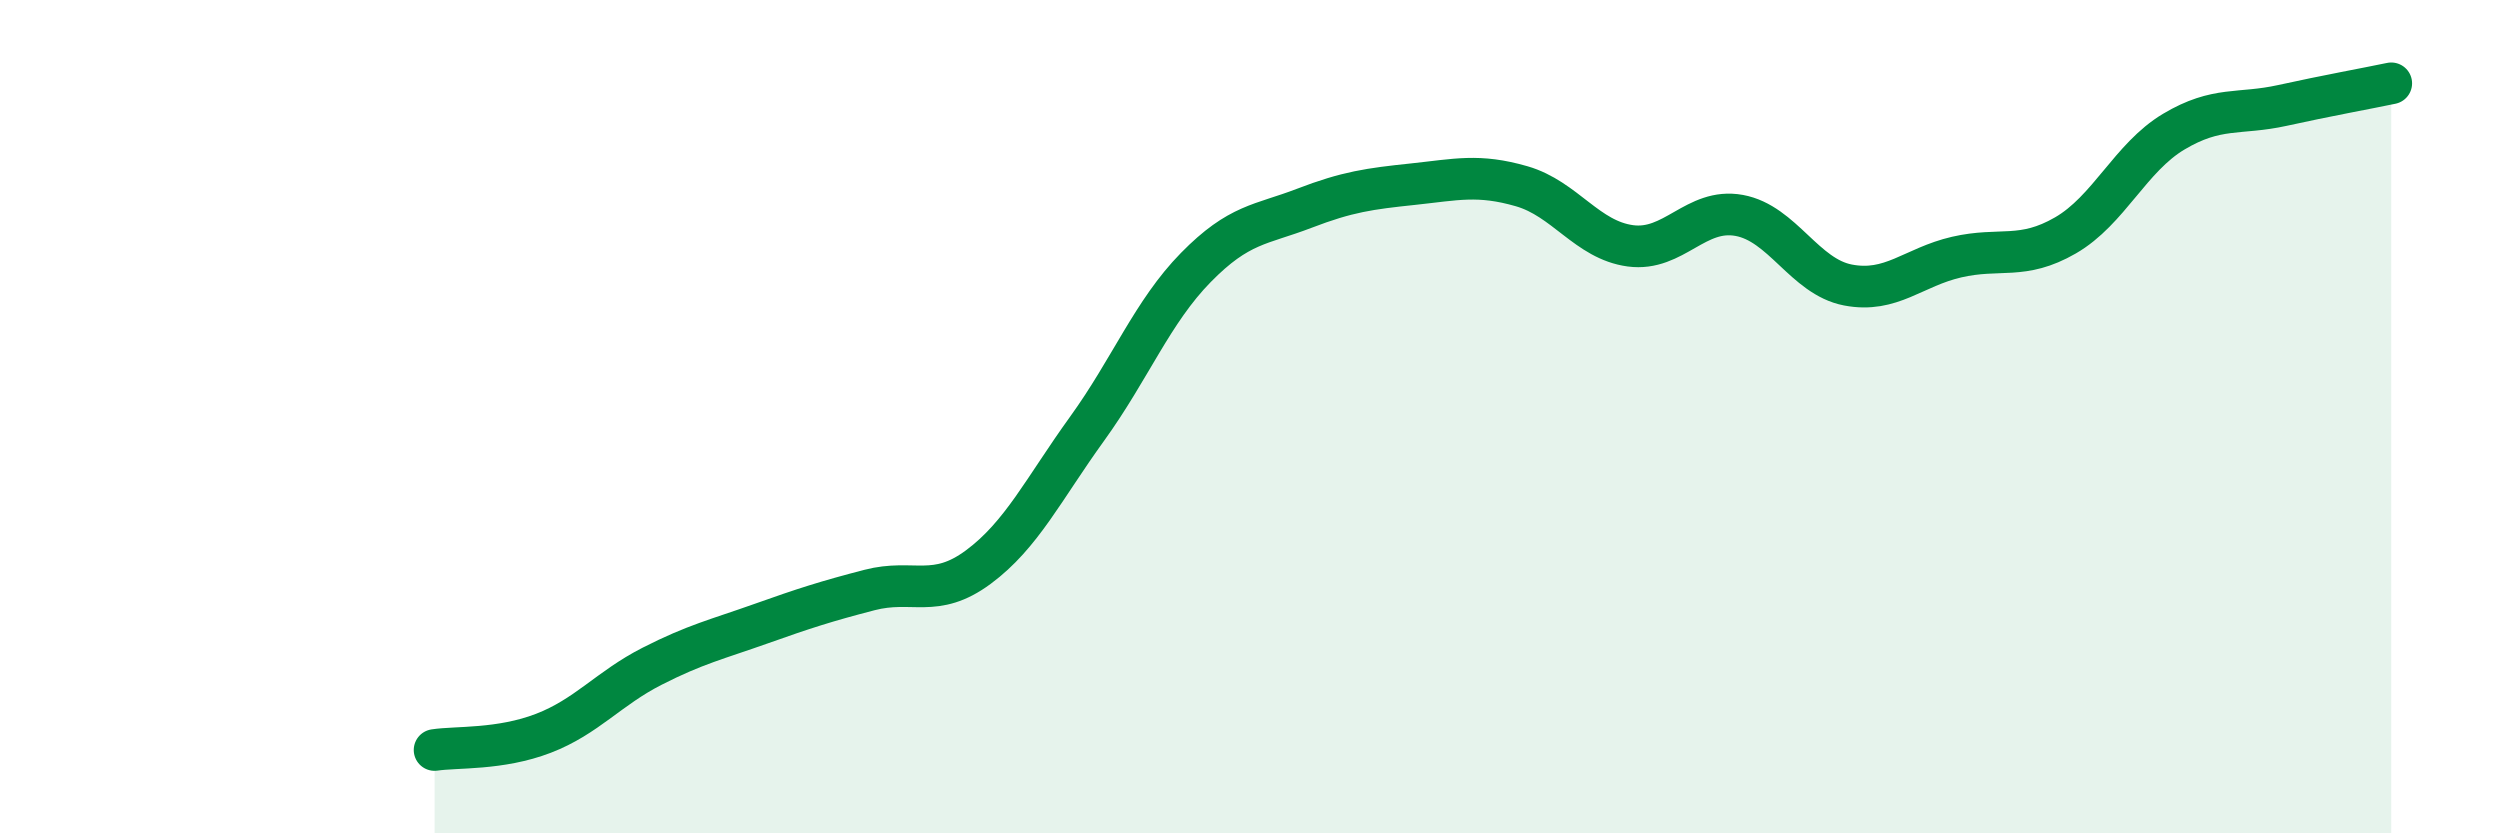
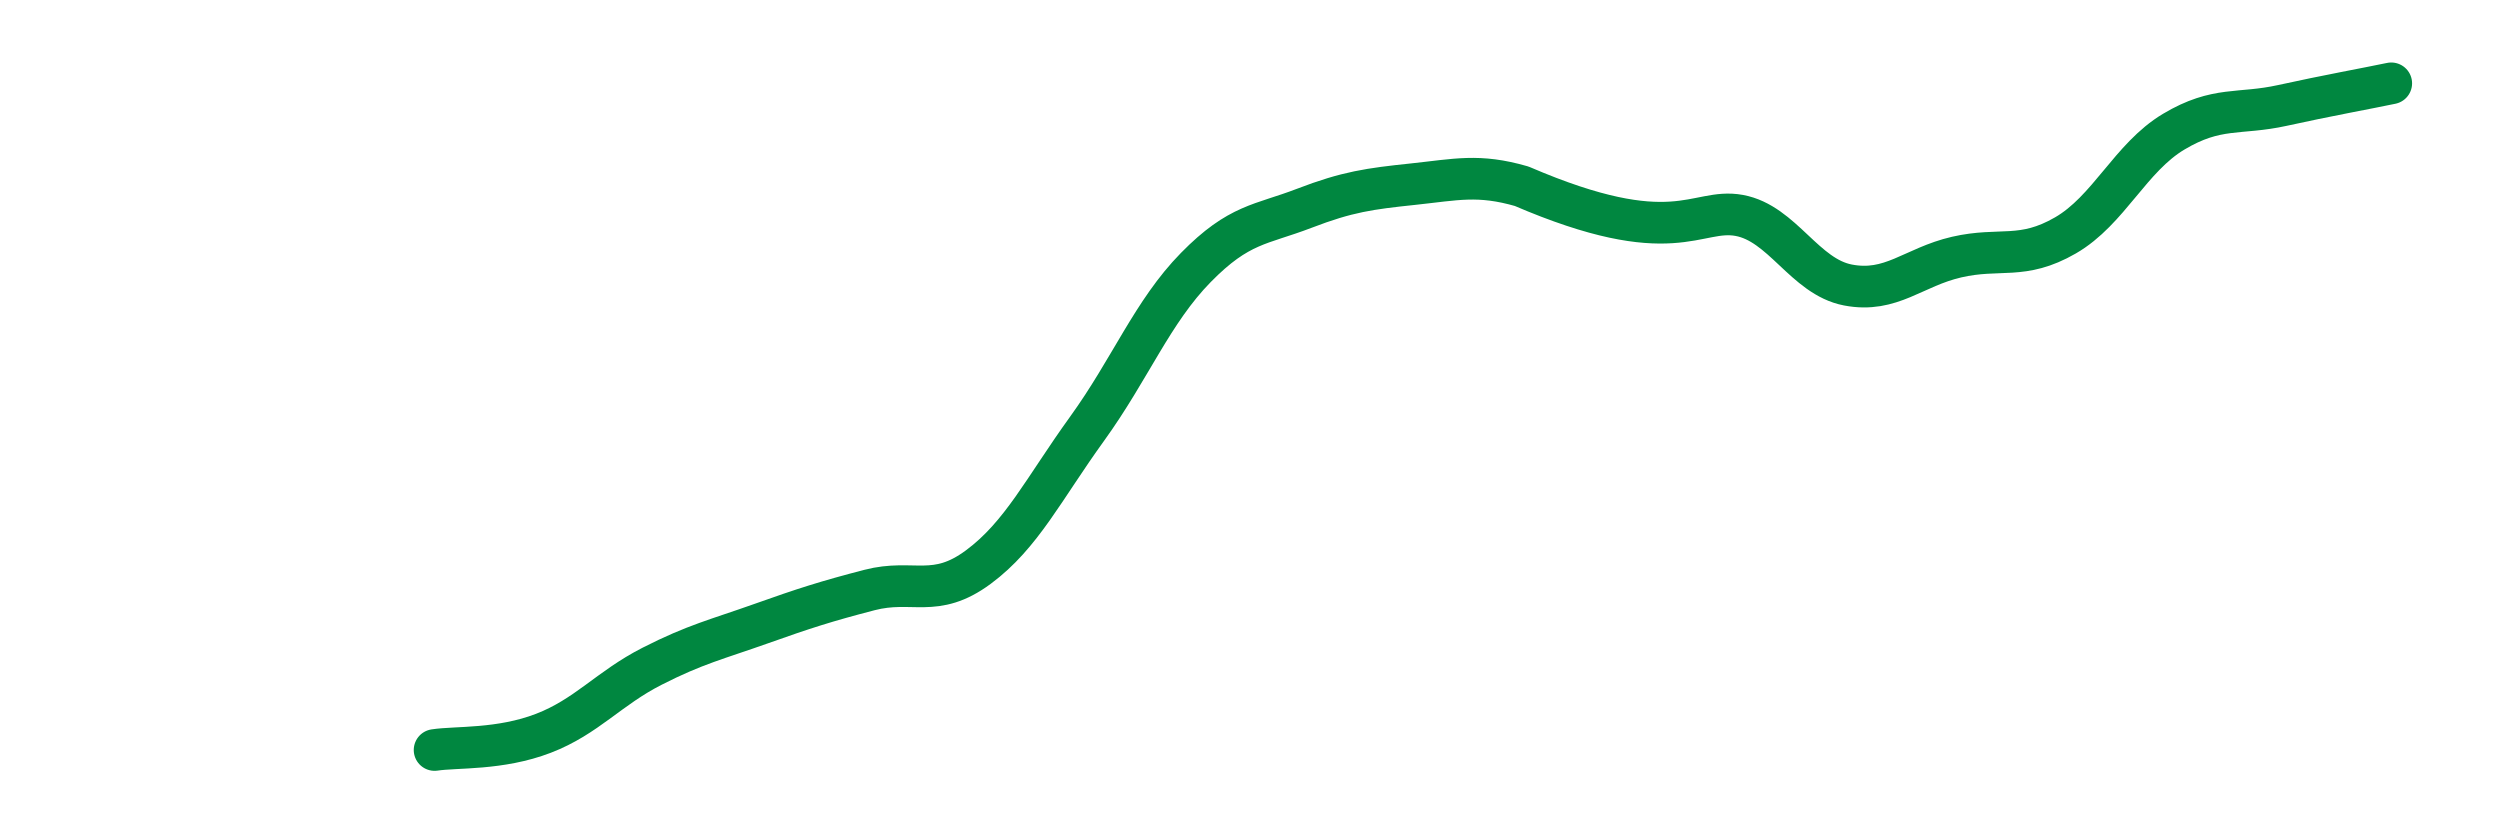
<svg xmlns="http://www.w3.org/2000/svg" width="60" height="20" viewBox="0 0 60 20">
-   <path d="M 10.43,18 C 10.95,17.92 12,18 13.04,17.6 C 14.08,17.2 14.61,16.52 15.65,15.99 C 16.69,15.46 17.22,15.34 18.26,14.97 C 19.3,14.6 19.83,14.43 20.87,14.16 C 21.91,13.89 22.44,14.38 23.48,13.61 C 24.52,12.84 25.05,11.73 26.09,10.29 C 27.13,8.85 27.66,7.48 28.7,6.42 C 29.74,5.36 30.26,5.4 31.3,5 C 32.34,4.6 32.87,4.53 33.91,4.42 C 34.95,4.31 35.48,4.17 36.52,4.47 C 37.56,4.77 38.09,5.76 39.13,5.9 C 40.17,6.04 40.7,4.98 41.74,5.17 C 42.78,5.36 43.31,6.64 44.35,6.84 C 45.39,7.04 45.92,6.41 46.96,6.17 C 48,5.93 48.53,6.25 49.57,5.65 C 50.61,5.05 51.13,3.78 52.17,3.16 C 53.21,2.54 53.74,2.76 54.78,2.53 C 55.82,2.3 56.87,2.11 57.39,2L57.39 20L10.43 20Z" fill="#008740" opacity="0.1" stroke-linecap="round" stroke-linejoin="round" />
-   <path d="M 10.43,18 C 10.95,17.92 12,18 13.04,17.6 C 14.08,17.2 14.61,16.52 15.65,15.99 C 16.69,15.46 17.22,15.34 18.26,14.97 C 19.3,14.6 19.83,14.43 20.87,14.16 C 21.91,13.89 22.44,14.38 23.48,13.61 C 24.52,12.84 25.05,11.73 26.09,10.29 C 27.13,8.85 27.66,7.48 28.7,6.42 C 29.74,5.36 30.26,5.4 31.3,5 C 32.34,4.6 32.87,4.53 33.91,4.42 C 34.95,4.31 35.48,4.17 36.52,4.47 C 37.56,4.77 38.09,5.76 39.13,5.9 C 40.17,6.04 40.7,4.98 41.74,5.17 C 42.78,5.36 43.31,6.64 44.35,6.84 C 45.39,7.04 45.92,6.41 46.96,6.17 C 48,5.93 48.53,6.25 49.57,5.65 C 50.61,5.05 51.13,3.78 52.17,3.16 C 53.21,2.54 53.74,2.76 54.78,2.53 C 55.82,2.3 56.87,2.11 57.39,2" stroke="#008740" stroke-width="1" fill="none" stroke-linecap="round" stroke-linejoin="round" />
+   <path d="M 10.43,18 C 10.95,17.92 12,18 13.04,17.6 C 14.08,17.2 14.61,16.52 15.65,15.99 C 16.69,15.46 17.22,15.34 18.26,14.97 C 19.3,14.6 19.83,14.43 20.87,14.16 C 21.91,13.89 22.44,14.38 23.48,13.61 C 24.52,12.84 25.05,11.73 26.09,10.29 C 27.13,8.85 27.66,7.48 28.7,6.42 C 29.74,5.36 30.26,5.4 31.3,5 C 32.34,4.6 32.87,4.53 33.91,4.42 C 34.95,4.31 35.48,4.17 36.52,4.47 C 40.17,6.04 40.7,4.98 41.74,5.17 C 42.78,5.36 43.31,6.64 44.35,6.84 C 45.39,7.04 45.92,6.41 46.96,6.17 C 48,5.93 48.53,6.25 49.57,5.65 C 50.61,5.05 51.13,3.78 52.17,3.16 C 53.21,2.54 53.74,2.76 54.78,2.53 C 55.82,2.3 56.87,2.11 57.39,2" stroke="#008740" stroke-width="1" fill="none" stroke-linecap="round" stroke-linejoin="round" />
</svg>